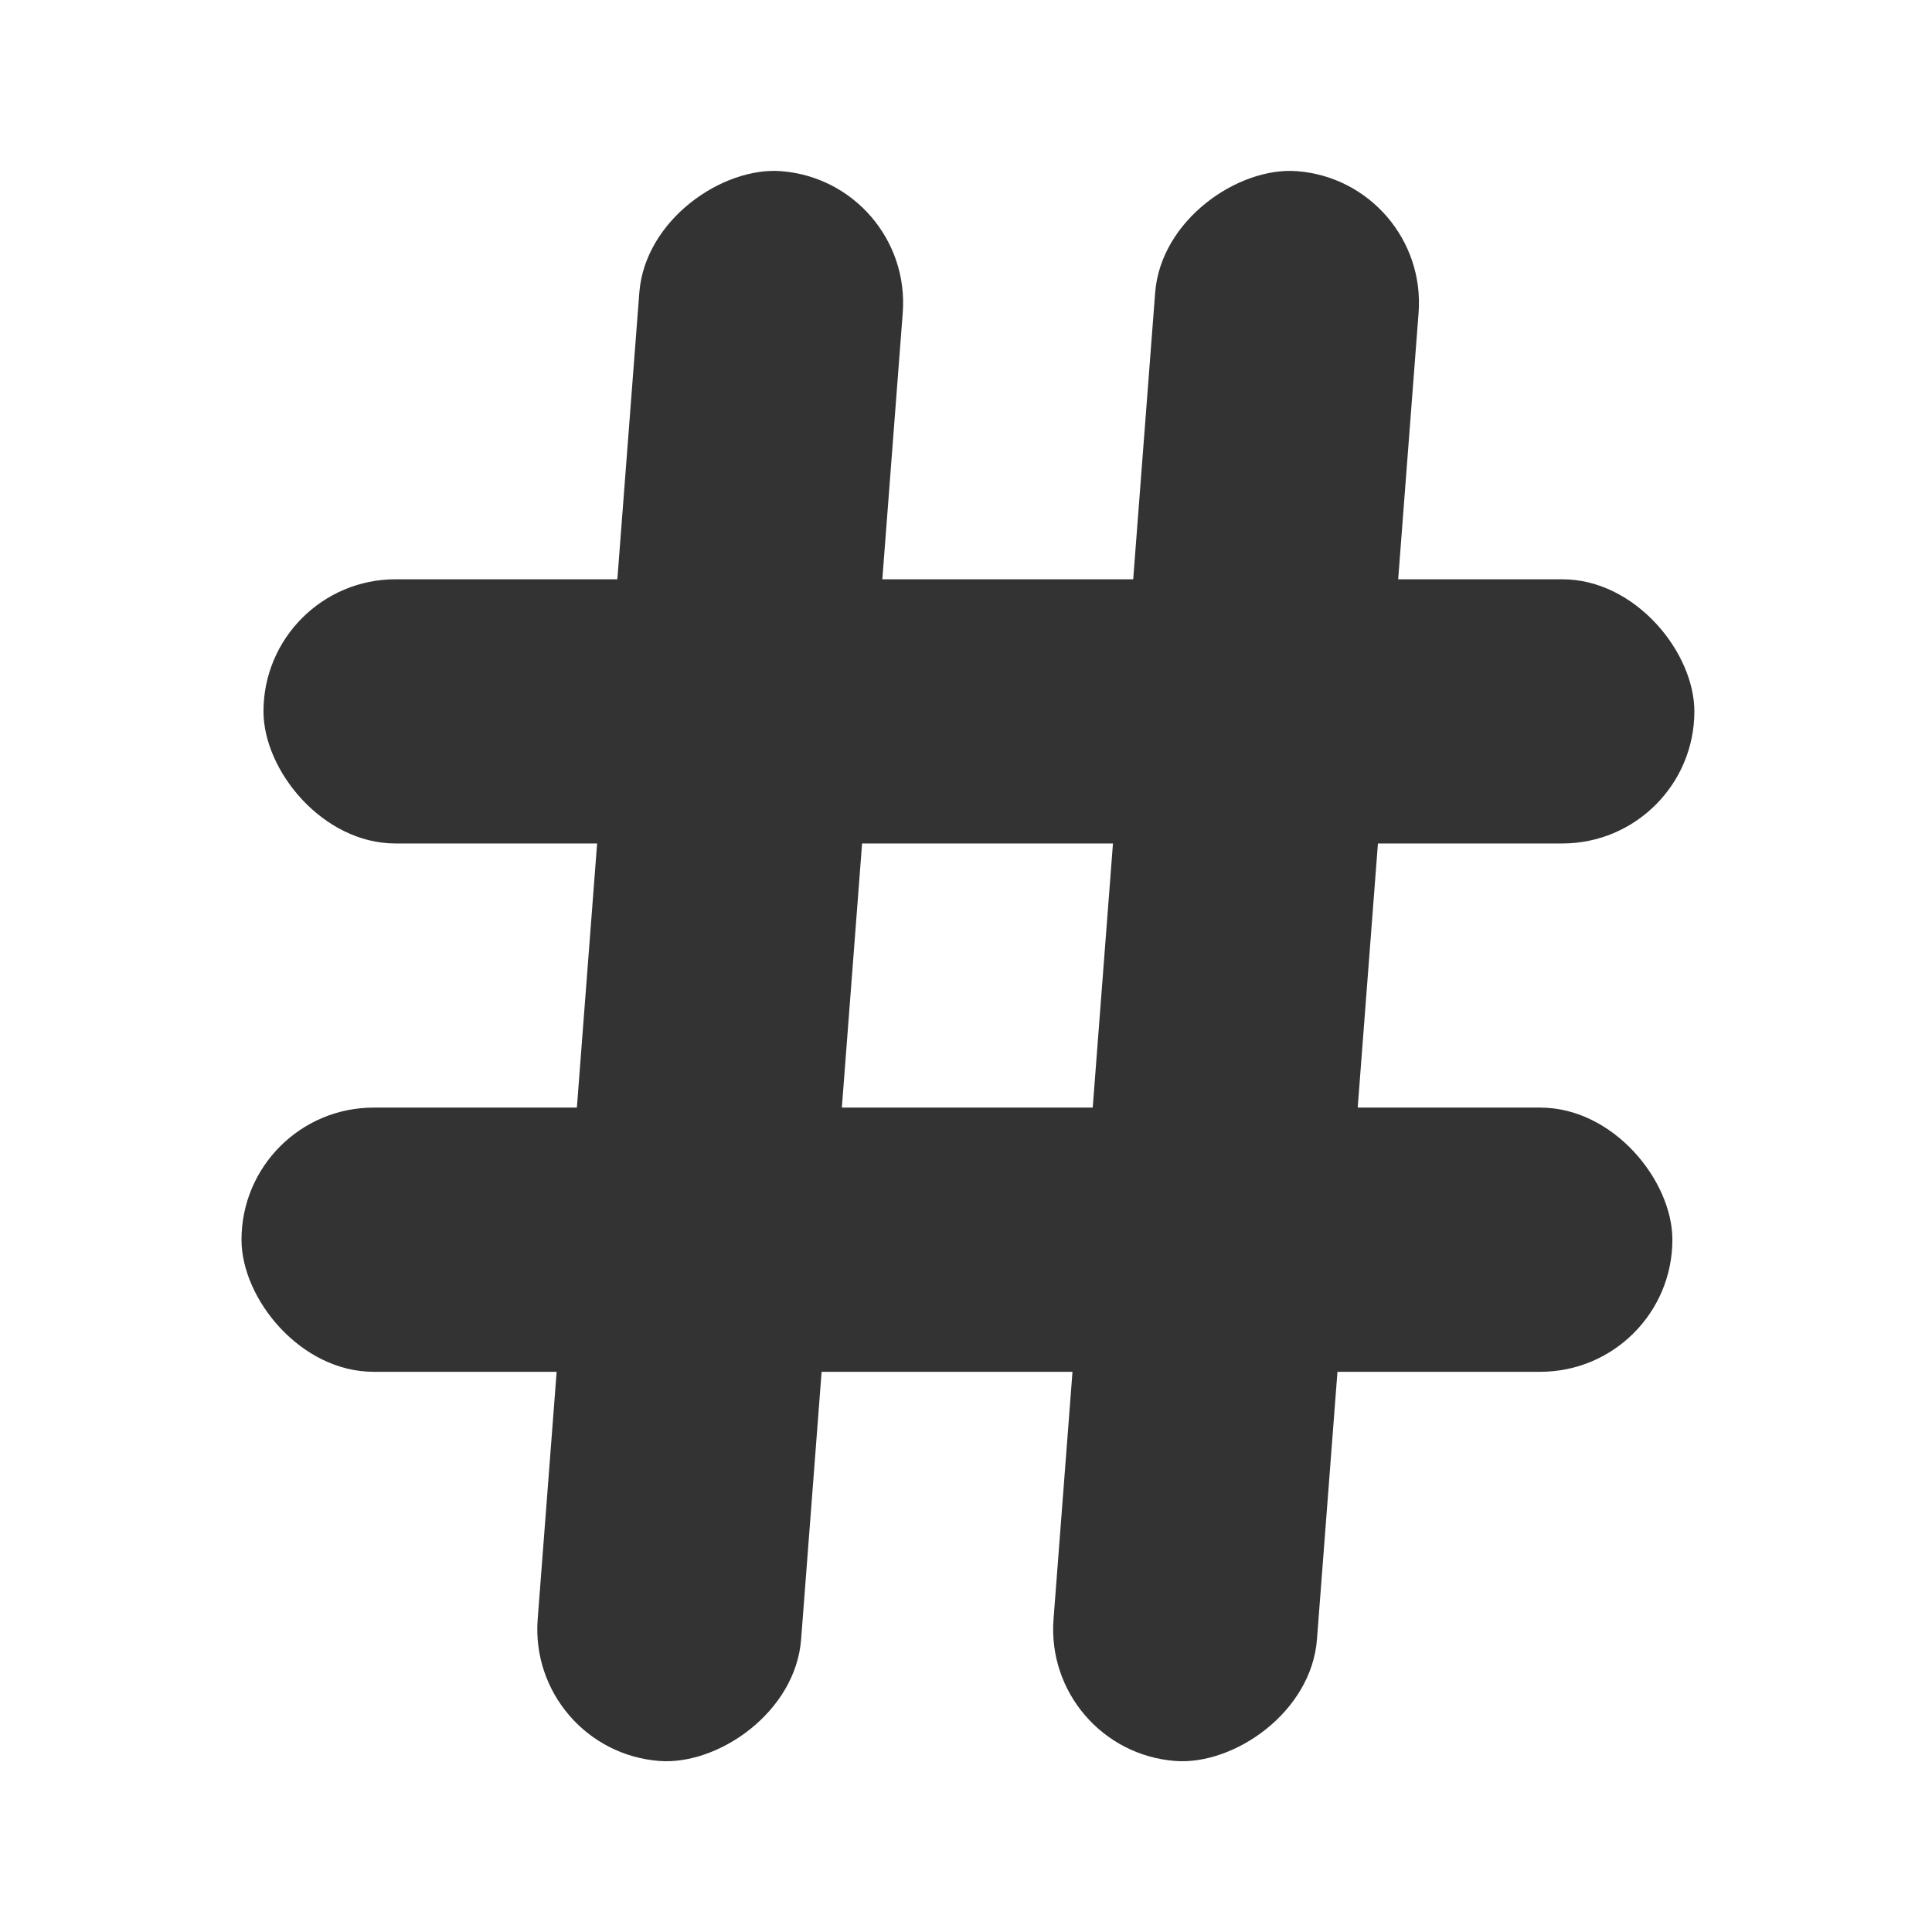
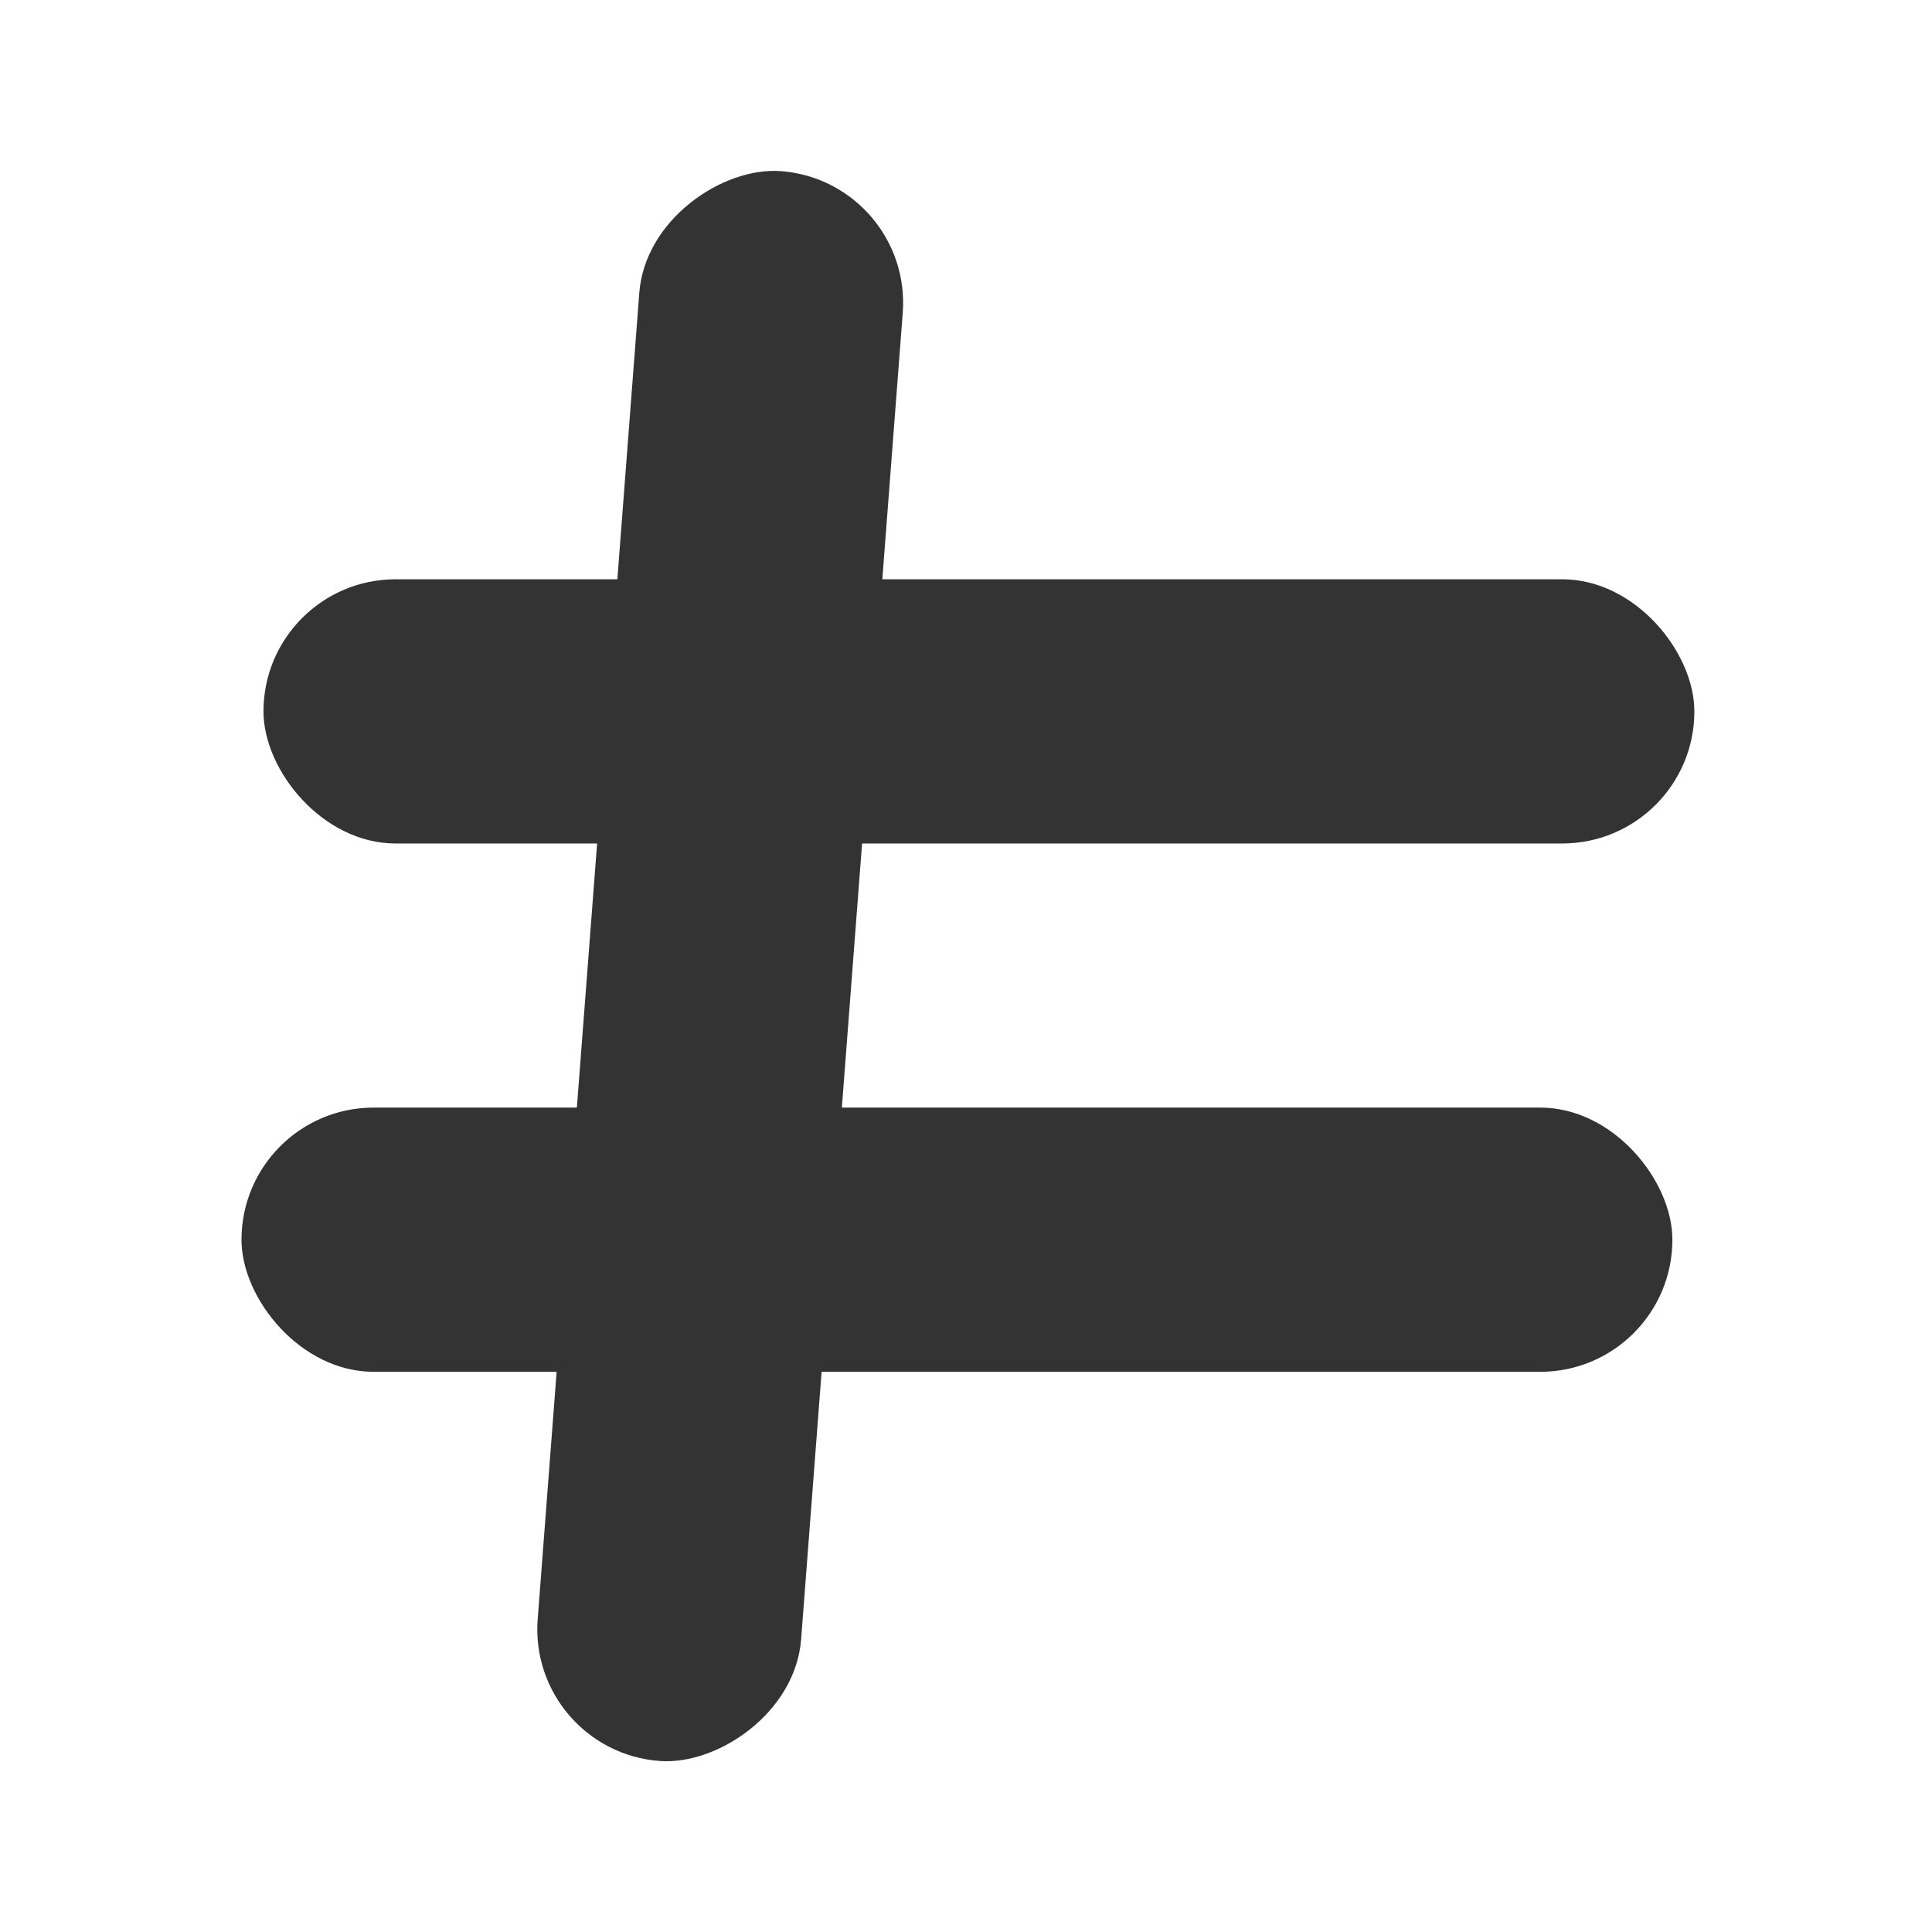
<svg xmlns="http://www.w3.org/2000/svg" width="24" height="24" fill="none">
  <rect x="3.273" y="7.196" width="17.775" height="3.282" rx="1.641" fill="#333" />
-   <rect x="12.963" y="21.749" width="19.807" height="3.282" rx="1.641" transform="rotate(-85.619 12.963 21.75)" fill="#333" />
  <rect x="6.555" y="21.749" width="19.807" height="3.282" rx="1.641" transform="rotate(-85.619 6.555 21.75)" fill="#333" />
  <rect x="3" y="13.759" width="17.775" height="3.282" rx="1.641" fill="#333" />
</svg>